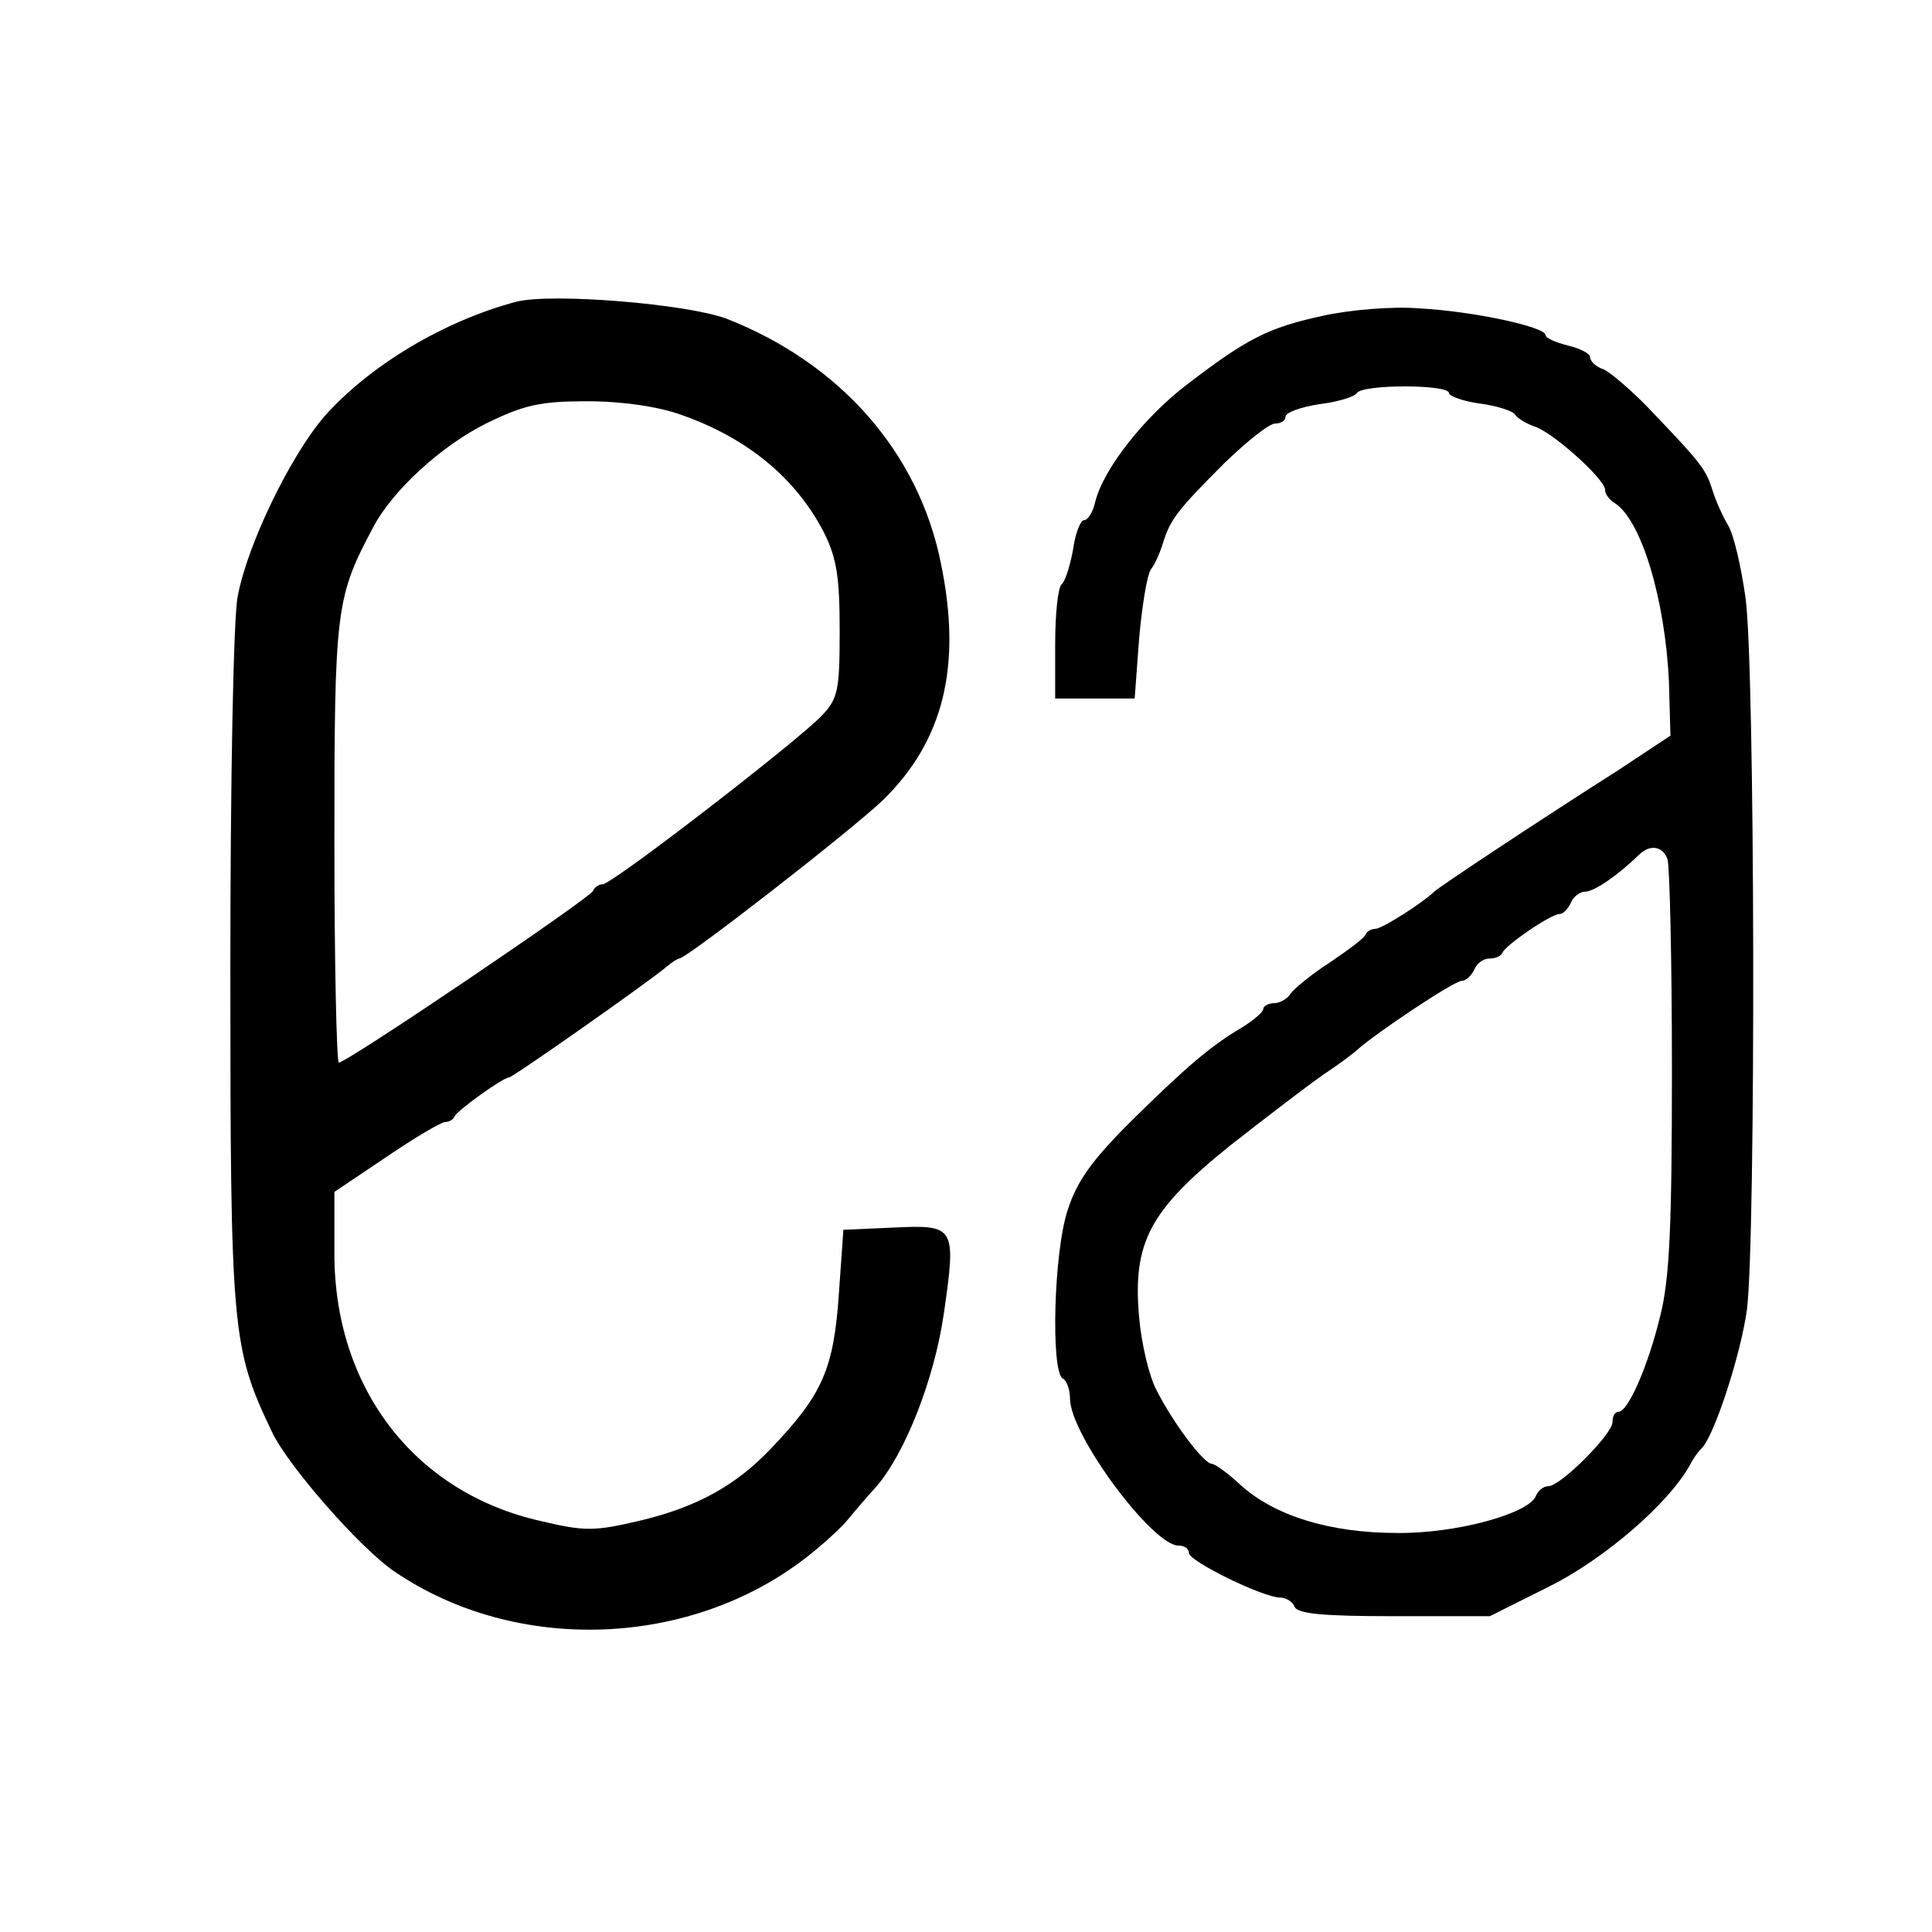
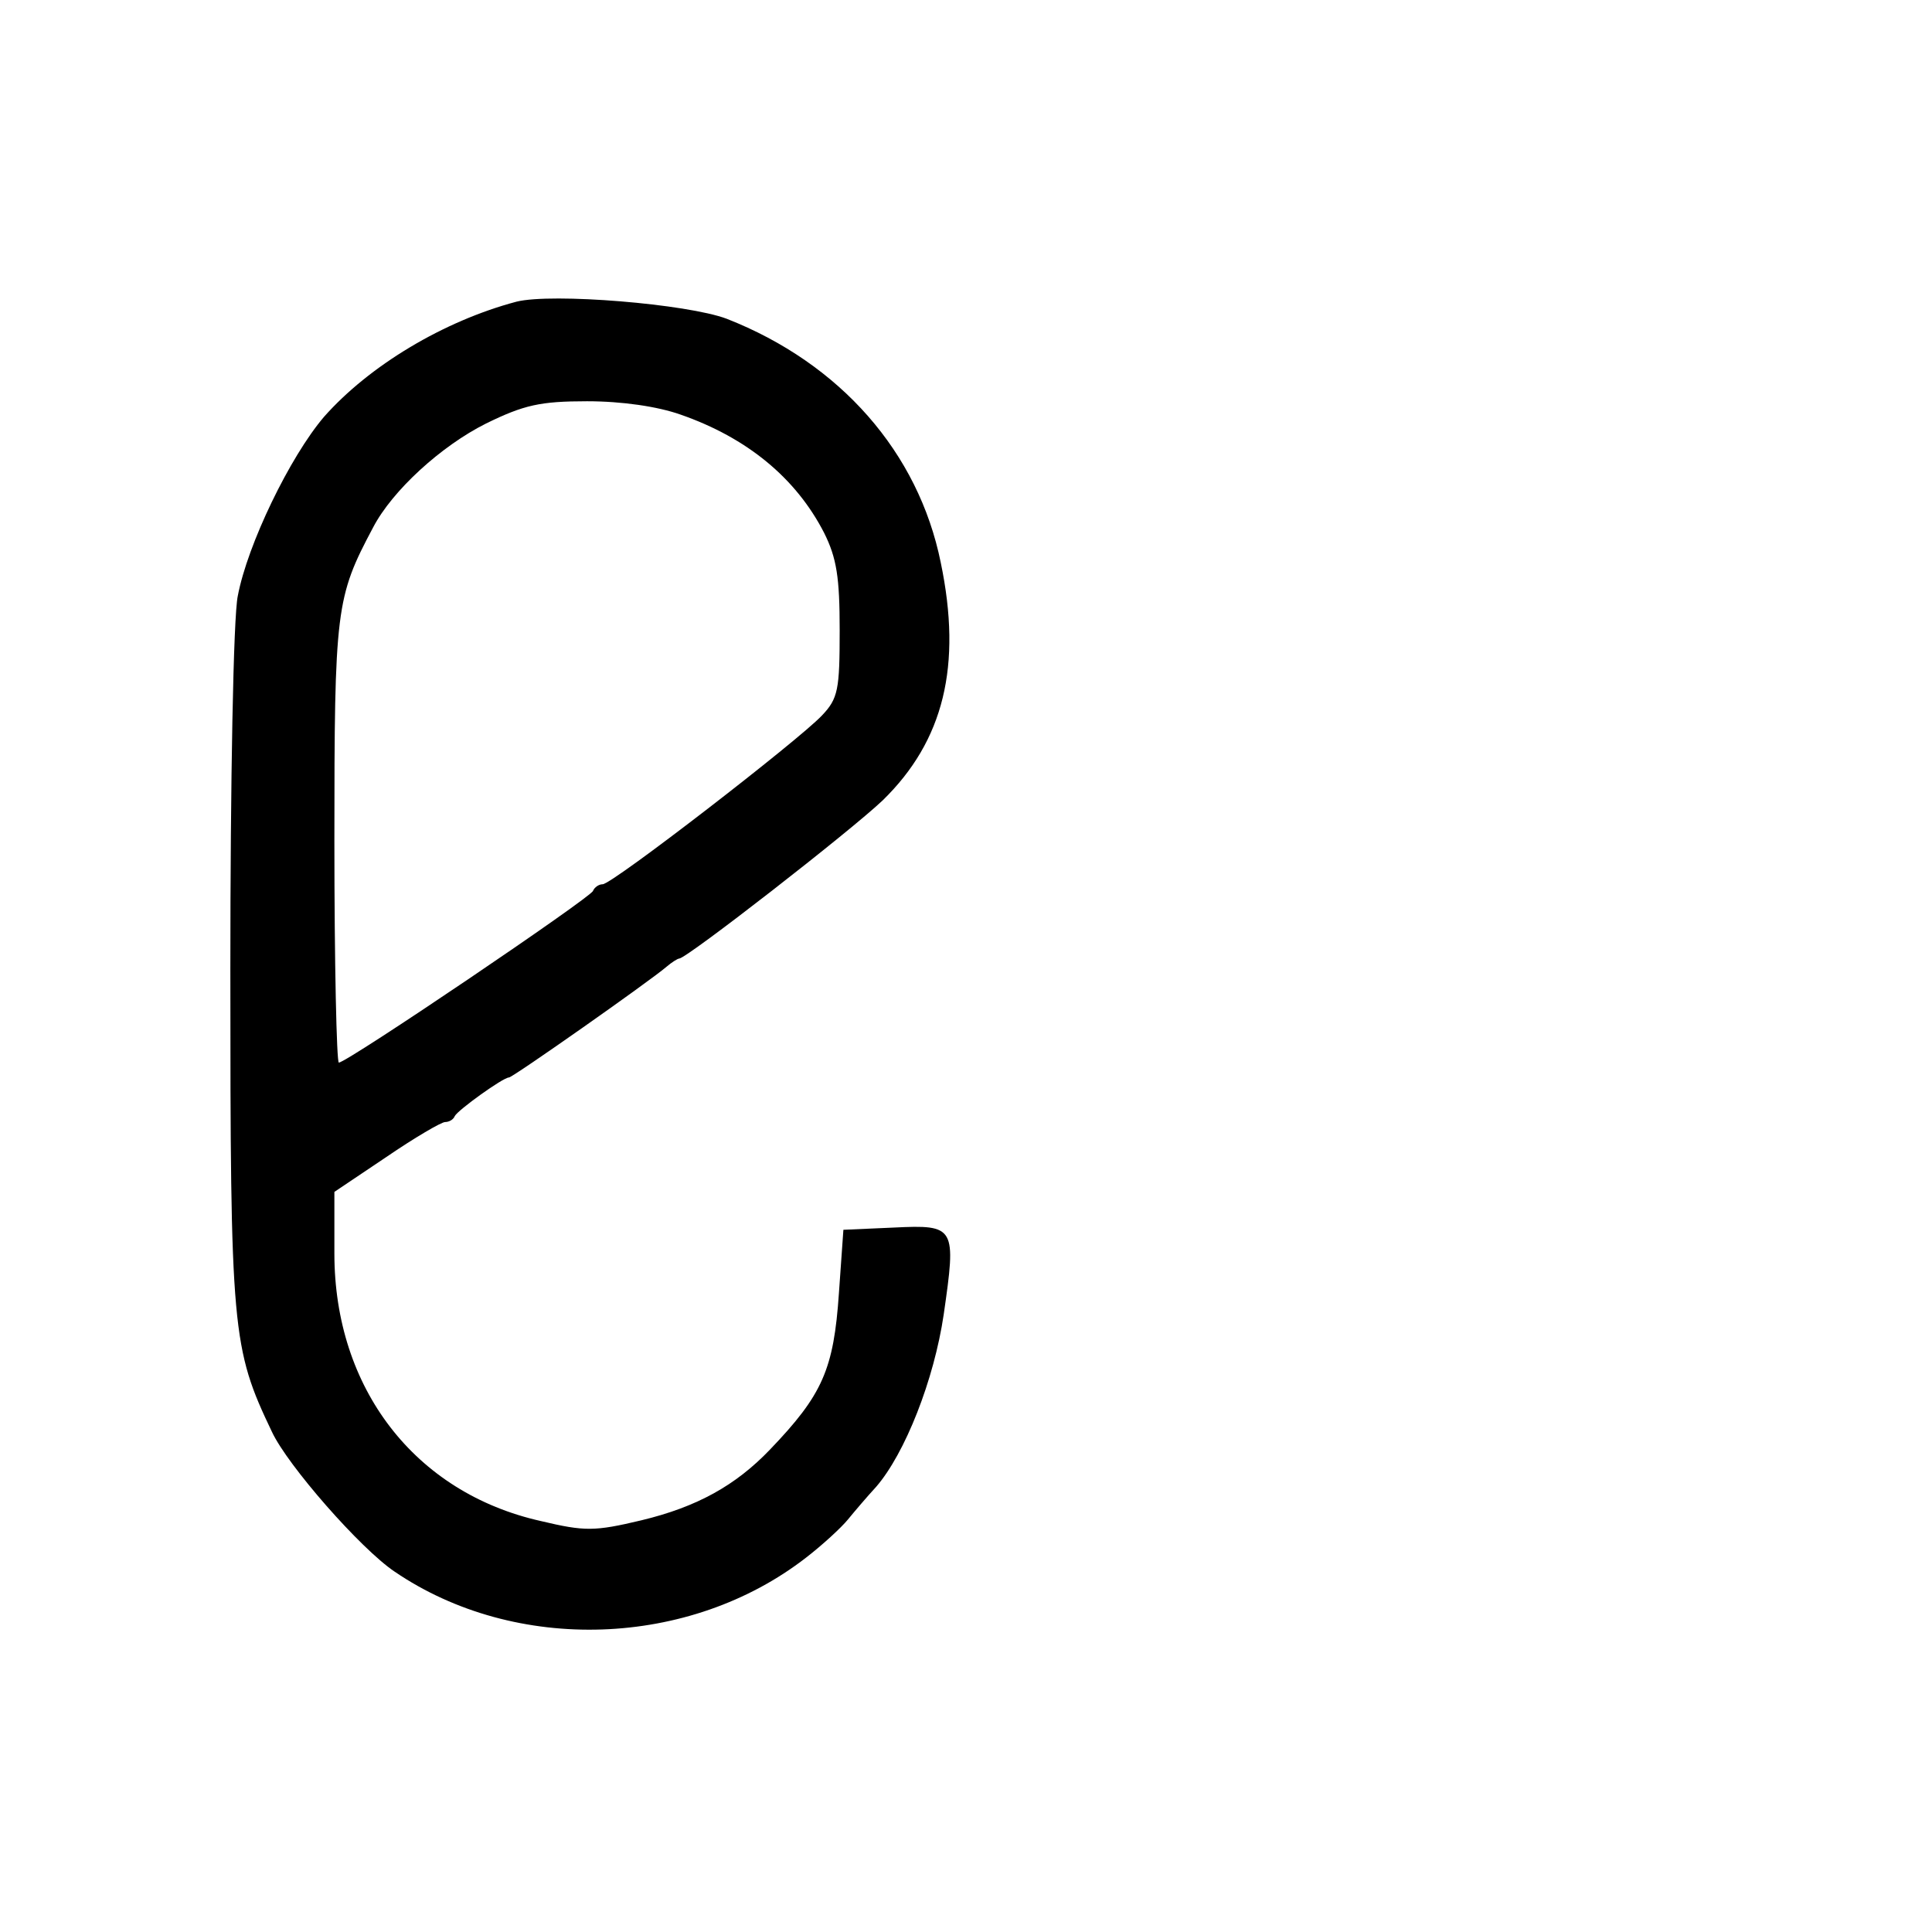
<svg xmlns="http://www.w3.org/2000/svg" version="1.0" width="260pt" height="260pt" viewBox="0 0 260 260" preserveAspectRatio="xMidYMid meet">
  <g transform="translate(0,260) scale(0.1,-0.1)" fill="#000000" stroke="none">
    <path d="M695 2194 c-98 -26 -198 -86 -259 -155 -46 -54 -103 -172 -116 -241 -6 -28 -10 -252 -10 -502 0 -488 2 -510 56 -623 21 -45 119 -157 165 -188 163 -111 397 -103 554 19 22 17 47 40 56 51 9 11 26 31 38 44 39 45 78 144 91 232 17 118 16 121 -67 117 l-68 -3 -6 -85 c-7 -103 -22 -137 -93 -211 -46 -48 -98 -77 -173 -95 -63 -15 -76 -15 -135 -1 -170 38 -278 179 -278 360 l0 83 70 47 c38 26 74 47 79 47 5 0 11 3 13 8 4 8 65 52 73 52 5 0 190 130 212 149 7 6 15 11 17 11 10 0 231 172 274 213 82 80 107 181 78 320 -30 148 -135 268 -288 328 -53 20 -235 35 -283 23z m221 -152 c89 -31 155 -85 193 -159 17 -34 21 -60 21 -131 0 -80 -2 -92 -24 -115 -31 -33 -282 -227 -295 -227 -5 0 -11 -4 -13 -9 -3 -9 -331 -231 -342 -231 -3 0 -6 134 -6 298 0 313 2 328 52 422 26 50 92 110 152 140 51 25 73 30 136 30 47 0 95 -7 126 -18z" />
-     <path d="M1780 2175 c-73 -16 -101 -30 -182 -92 -58 -44 -113 -114 -124 -158 -3 -14 -10 -25 -15 -25 -5 0 -12 -18 -15 -40 -4 -22 -11 -43 -15 -46 -5 -3 -9 -39 -9 -80 l0 -74 54 0 53 0 6 81 c4 45 11 87 16 93 5 6 12 22 16 35 10 32 19 44 83 108 30 29 60 53 68 53 8 0 14 4 14 9 0 6 20 13 45 17 25 3 48 10 51 15 7 12 124 12 124 0 0 -4 19 -11 41 -14 23 -3 45 -10 48 -15 3 -5 15 -12 26 -16 24 -7 95 -71 95 -85 0 -6 6 -14 13 -18 36 -23 68 -130 73 -241 l2 -72 -71 -47 c-107 -68 -241 -157 -247 -163 -14 -14 -70 -50 -79 -50 -5 0 -11 -3 -13 -7 -1 -5 -23 -21 -48 -38 -25 -16 -49 -36 -53 -42 -4 -7 -15 -13 -22 -13 -8 0 -15 -4 -15 -8 0 -4 -13 -15 -29 -25 -41 -24 -74 -52 -151 -128 -50 -50 -71 -79 -83 -117 -19 -56 -23 -217 -7 -227 6 -3 10 -16 10 -28 1 -49 111 -197 146 -197 8 0 14 -4 14 -10 0 -11 100 -60 123 -60 8 0 17 -6 19 -12 4 -10 39 -13 134 -13 l129 0 80 40 c74 37 160 111 189 163 5 10 12 19 15 22 17 14 54 128 62 188 12 97 11 865 -2 958 -6 42 -16 86 -24 98 -7 12 -16 32 -20 45 -9 29 -15 37 -80 105 -27 29 -58 55 -67 59 -10 3 -18 11 -18 16 0 5 -13 12 -30 16 -16 4 -30 10 -30 14 0 11 -96 32 -170 36 -36 3 -94 -2 -130 -10z m464 -731 c3 -9 6 -136 6 -284 0 -209 -3 -282 -16 -332 -16 -66 -43 -128 -56 -128 -5 0 -8 -6 -8 -14 0 -16 -70 -86 -86 -86 -7 0 -14 -6 -17 -13 -9 -24 -108 -51 -187 -50 -90 0 -165 23 -211 65 -16 15 -34 28 -38 28 -11 0 -53 56 -75 100 -10 19 -20 63 -23 97 -9 101 14 144 122 231 42 33 116 90 135 102 12 8 28 20 34 25 26 24 133 95 143 95 6 0 13 7 17 15 3 8 12 15 20 15 8 0 16 3 18 8 4 10 65 52 77 52 5 0 11 7 15 15 3 8 12 15 19 15 12 0 43 21 72 49 15 15 32 13 39 -5z" />
  </g>
</svg>